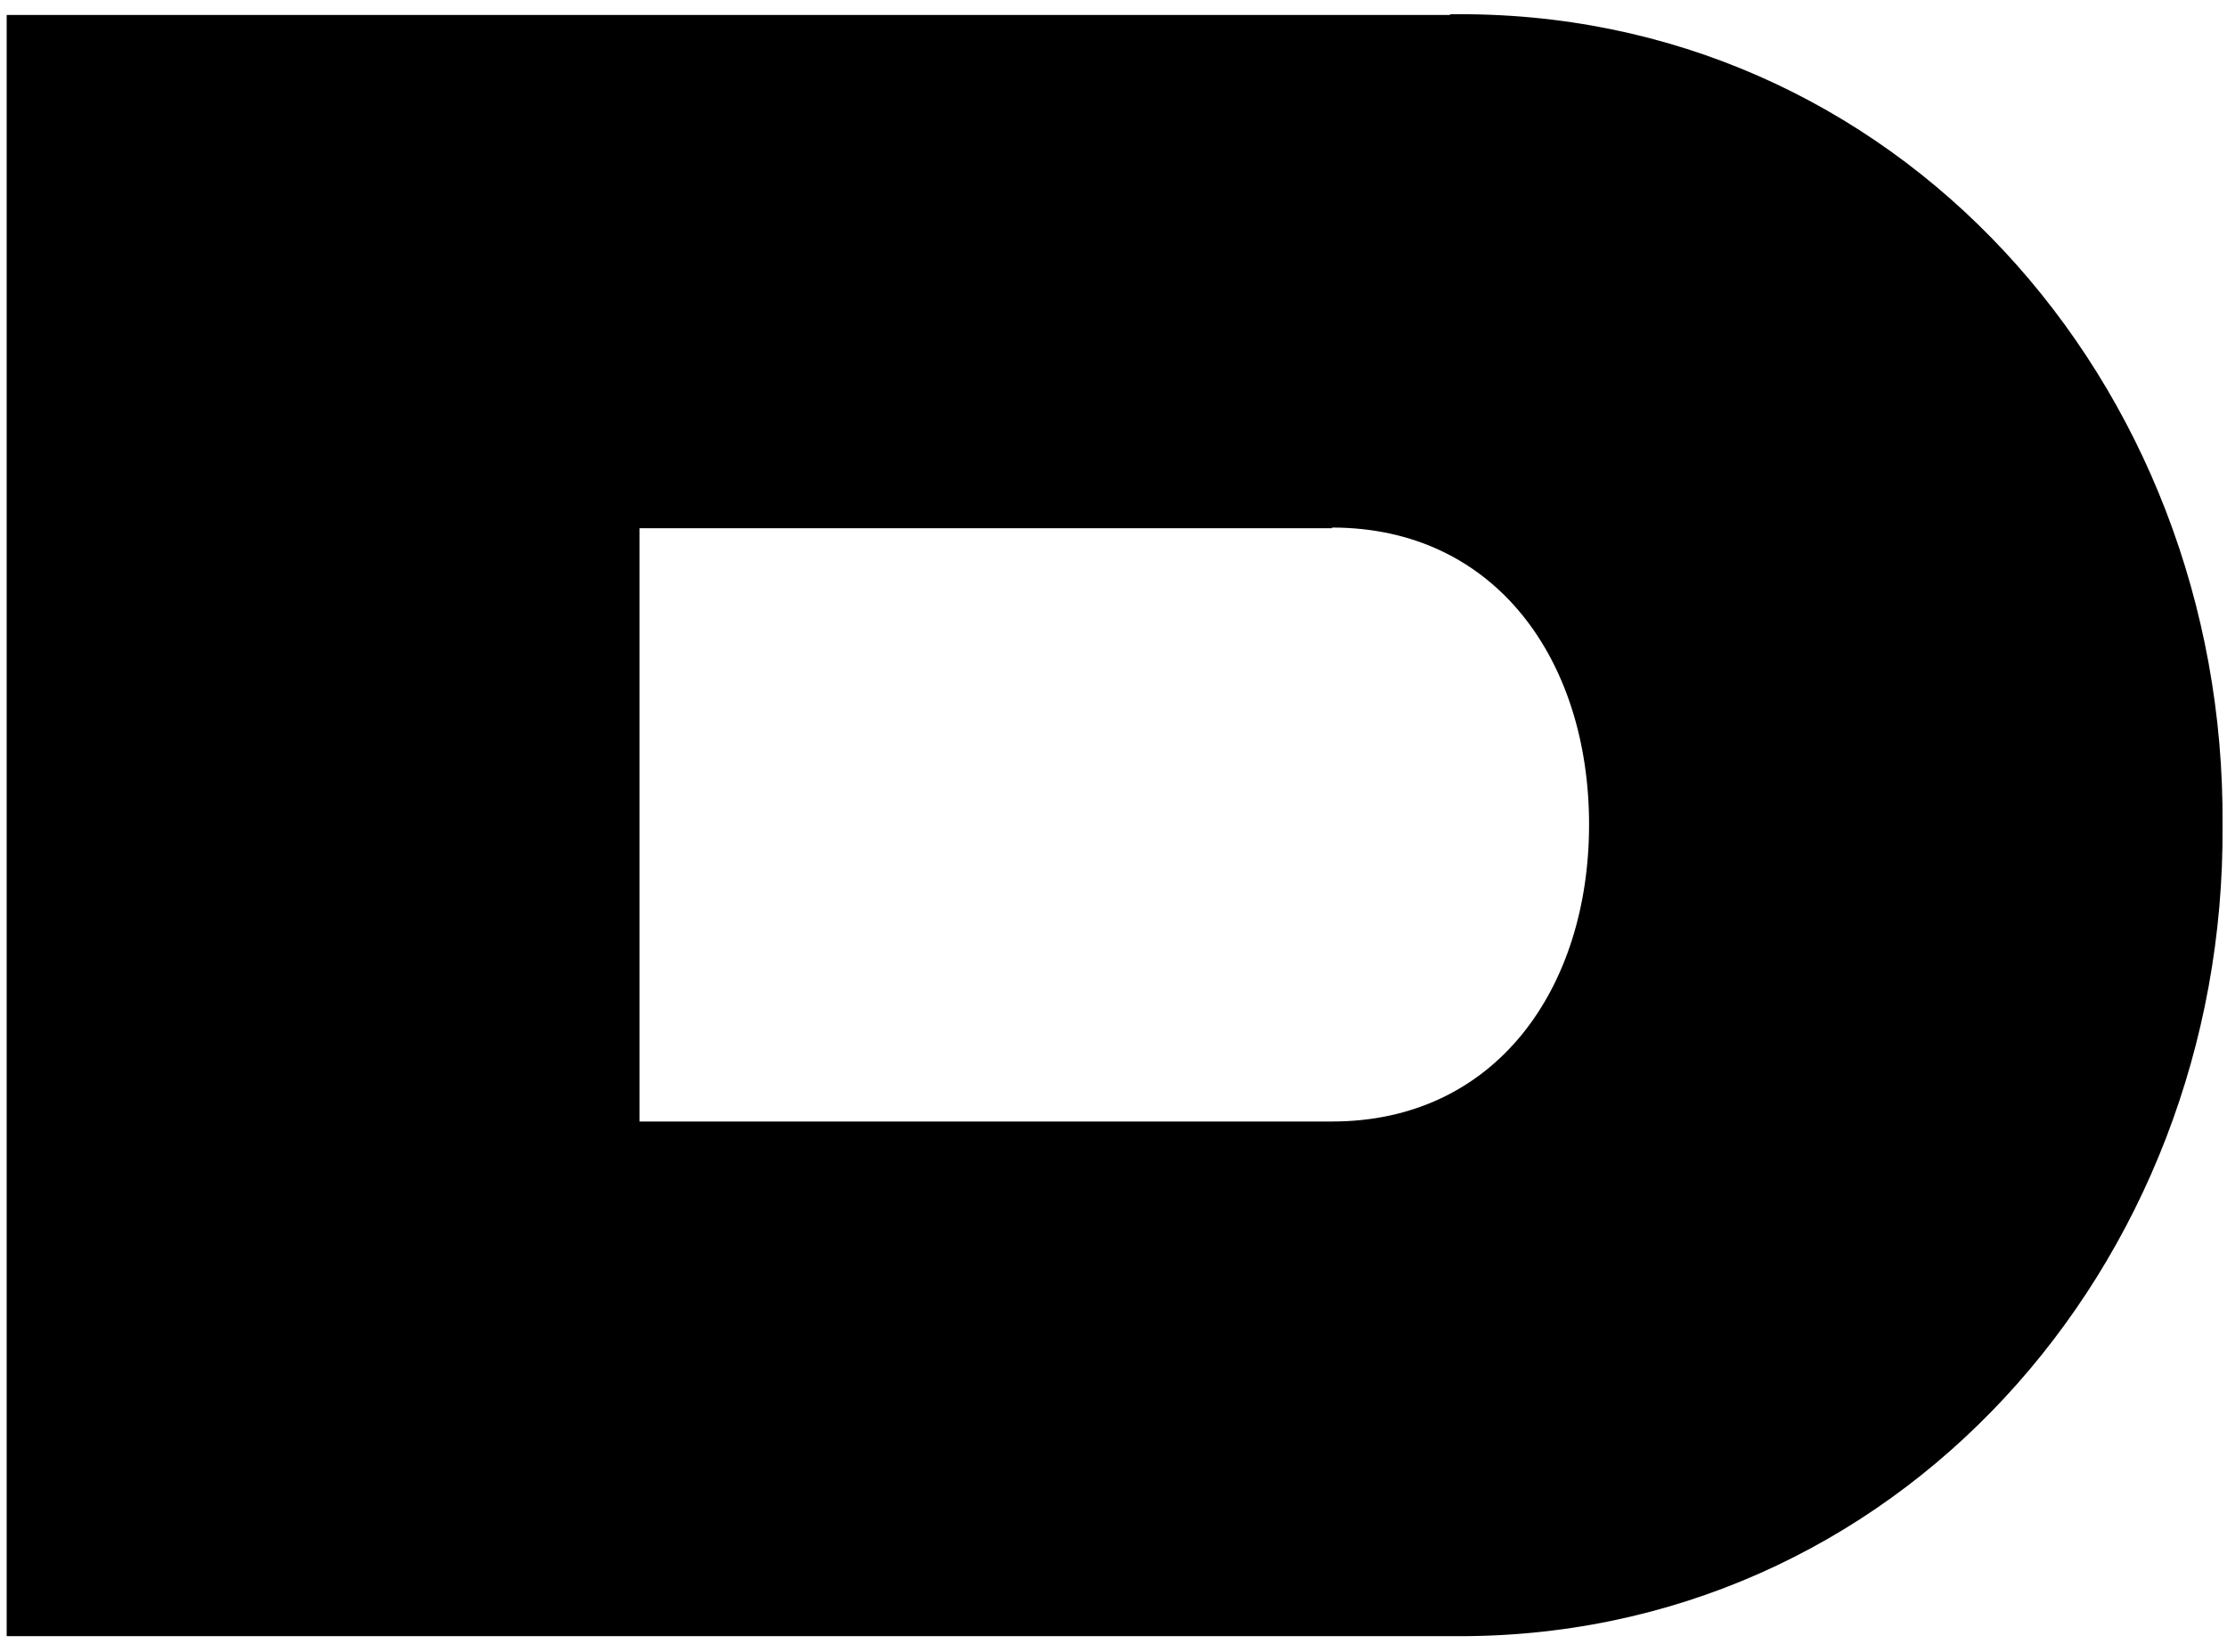
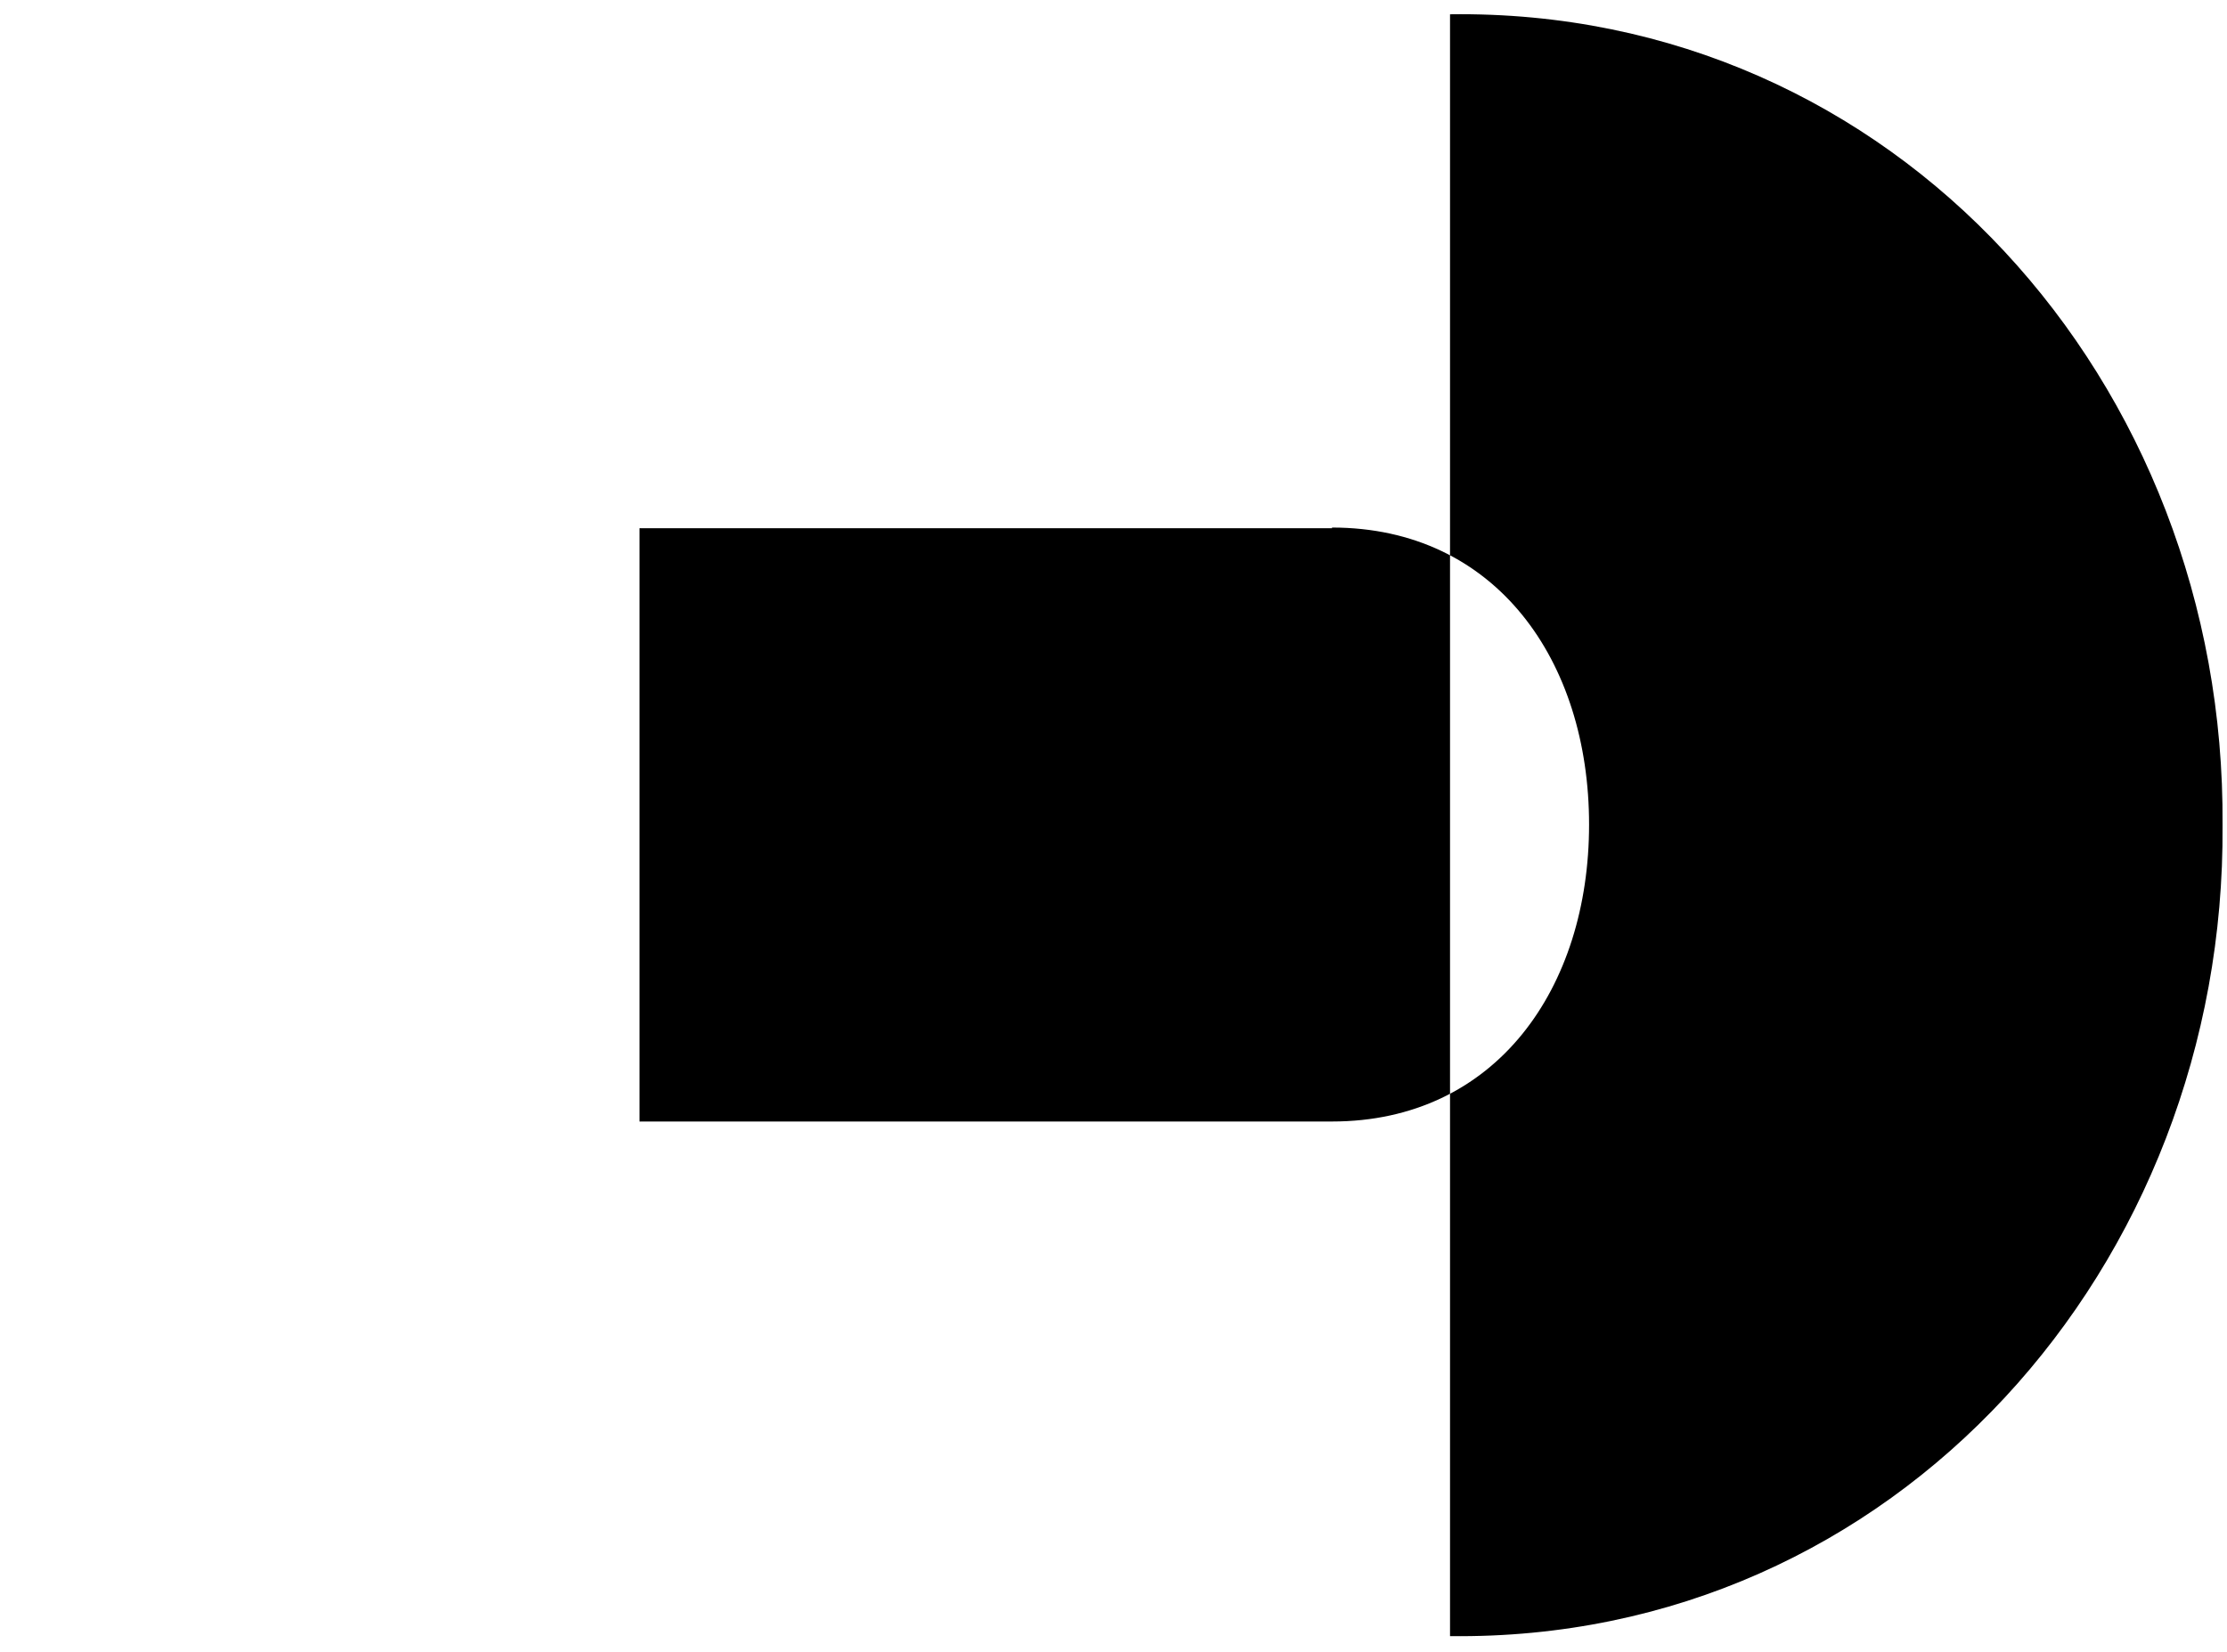
<svg xmlns="http://www.w3.org/2000/svg" width="62" height="46" viewBox="0 0 62 46" fill="none">
-   <path d="M40.369 0.398C52.756 0.228 61.971 10.65 61.876 22.98C61.971 35.233 52.775 45.712 40.369 45.562H0.186V0.416H40.369V0.398ZM37.083 14.71H17.803V31.231H37.083C41.653 31.231 44.24 27.511 44.24 22.961C44.24 18.41 41.653 14.691 37.083 14.691V14.71Z" fill="black" />
+   <path d="M40.369 0.398C52.756 0.228 61.971 10.65 61.876 22.98C61.971 35.233 52.775 45.712 40.369 45.562H0.186H40.369V0.398ZM37.083 14.71H17.803V31.231H37.083C41.653 31.231 44.24 27.511 44.24 22.961C44.24 18.41 41.653 14.691 37.083 14.691V14.71Z" fill="black" />
</svg>